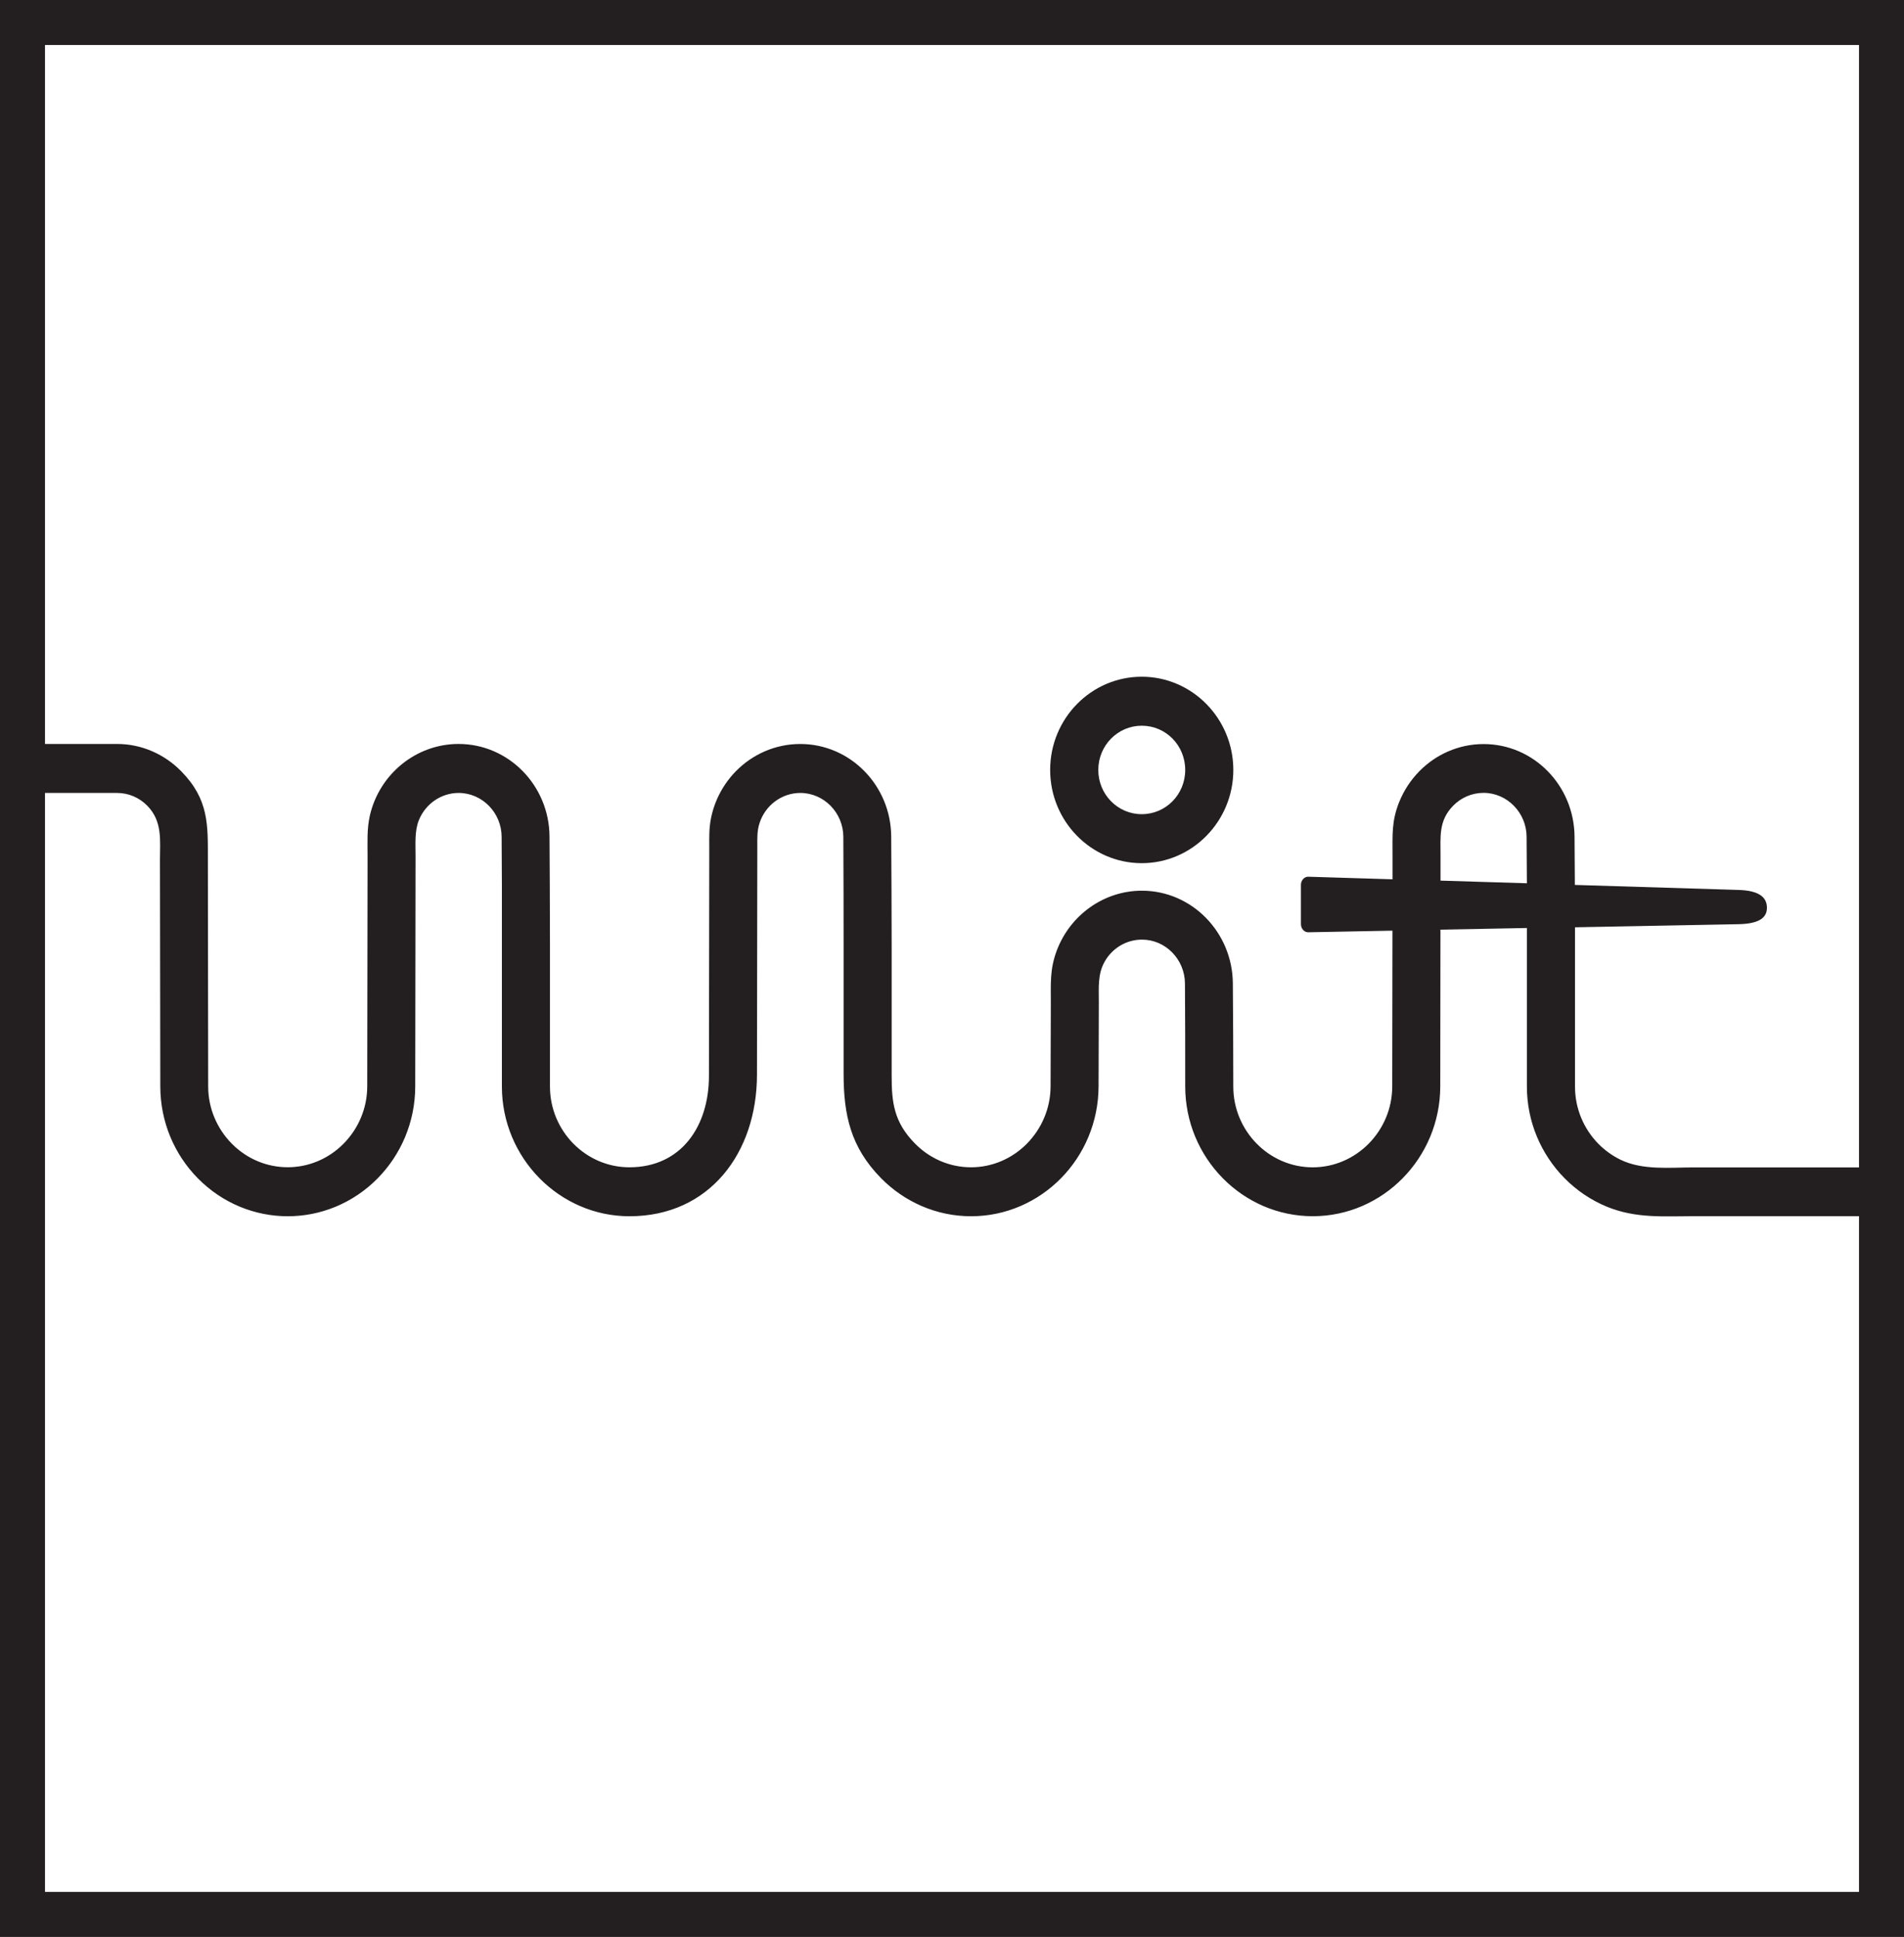
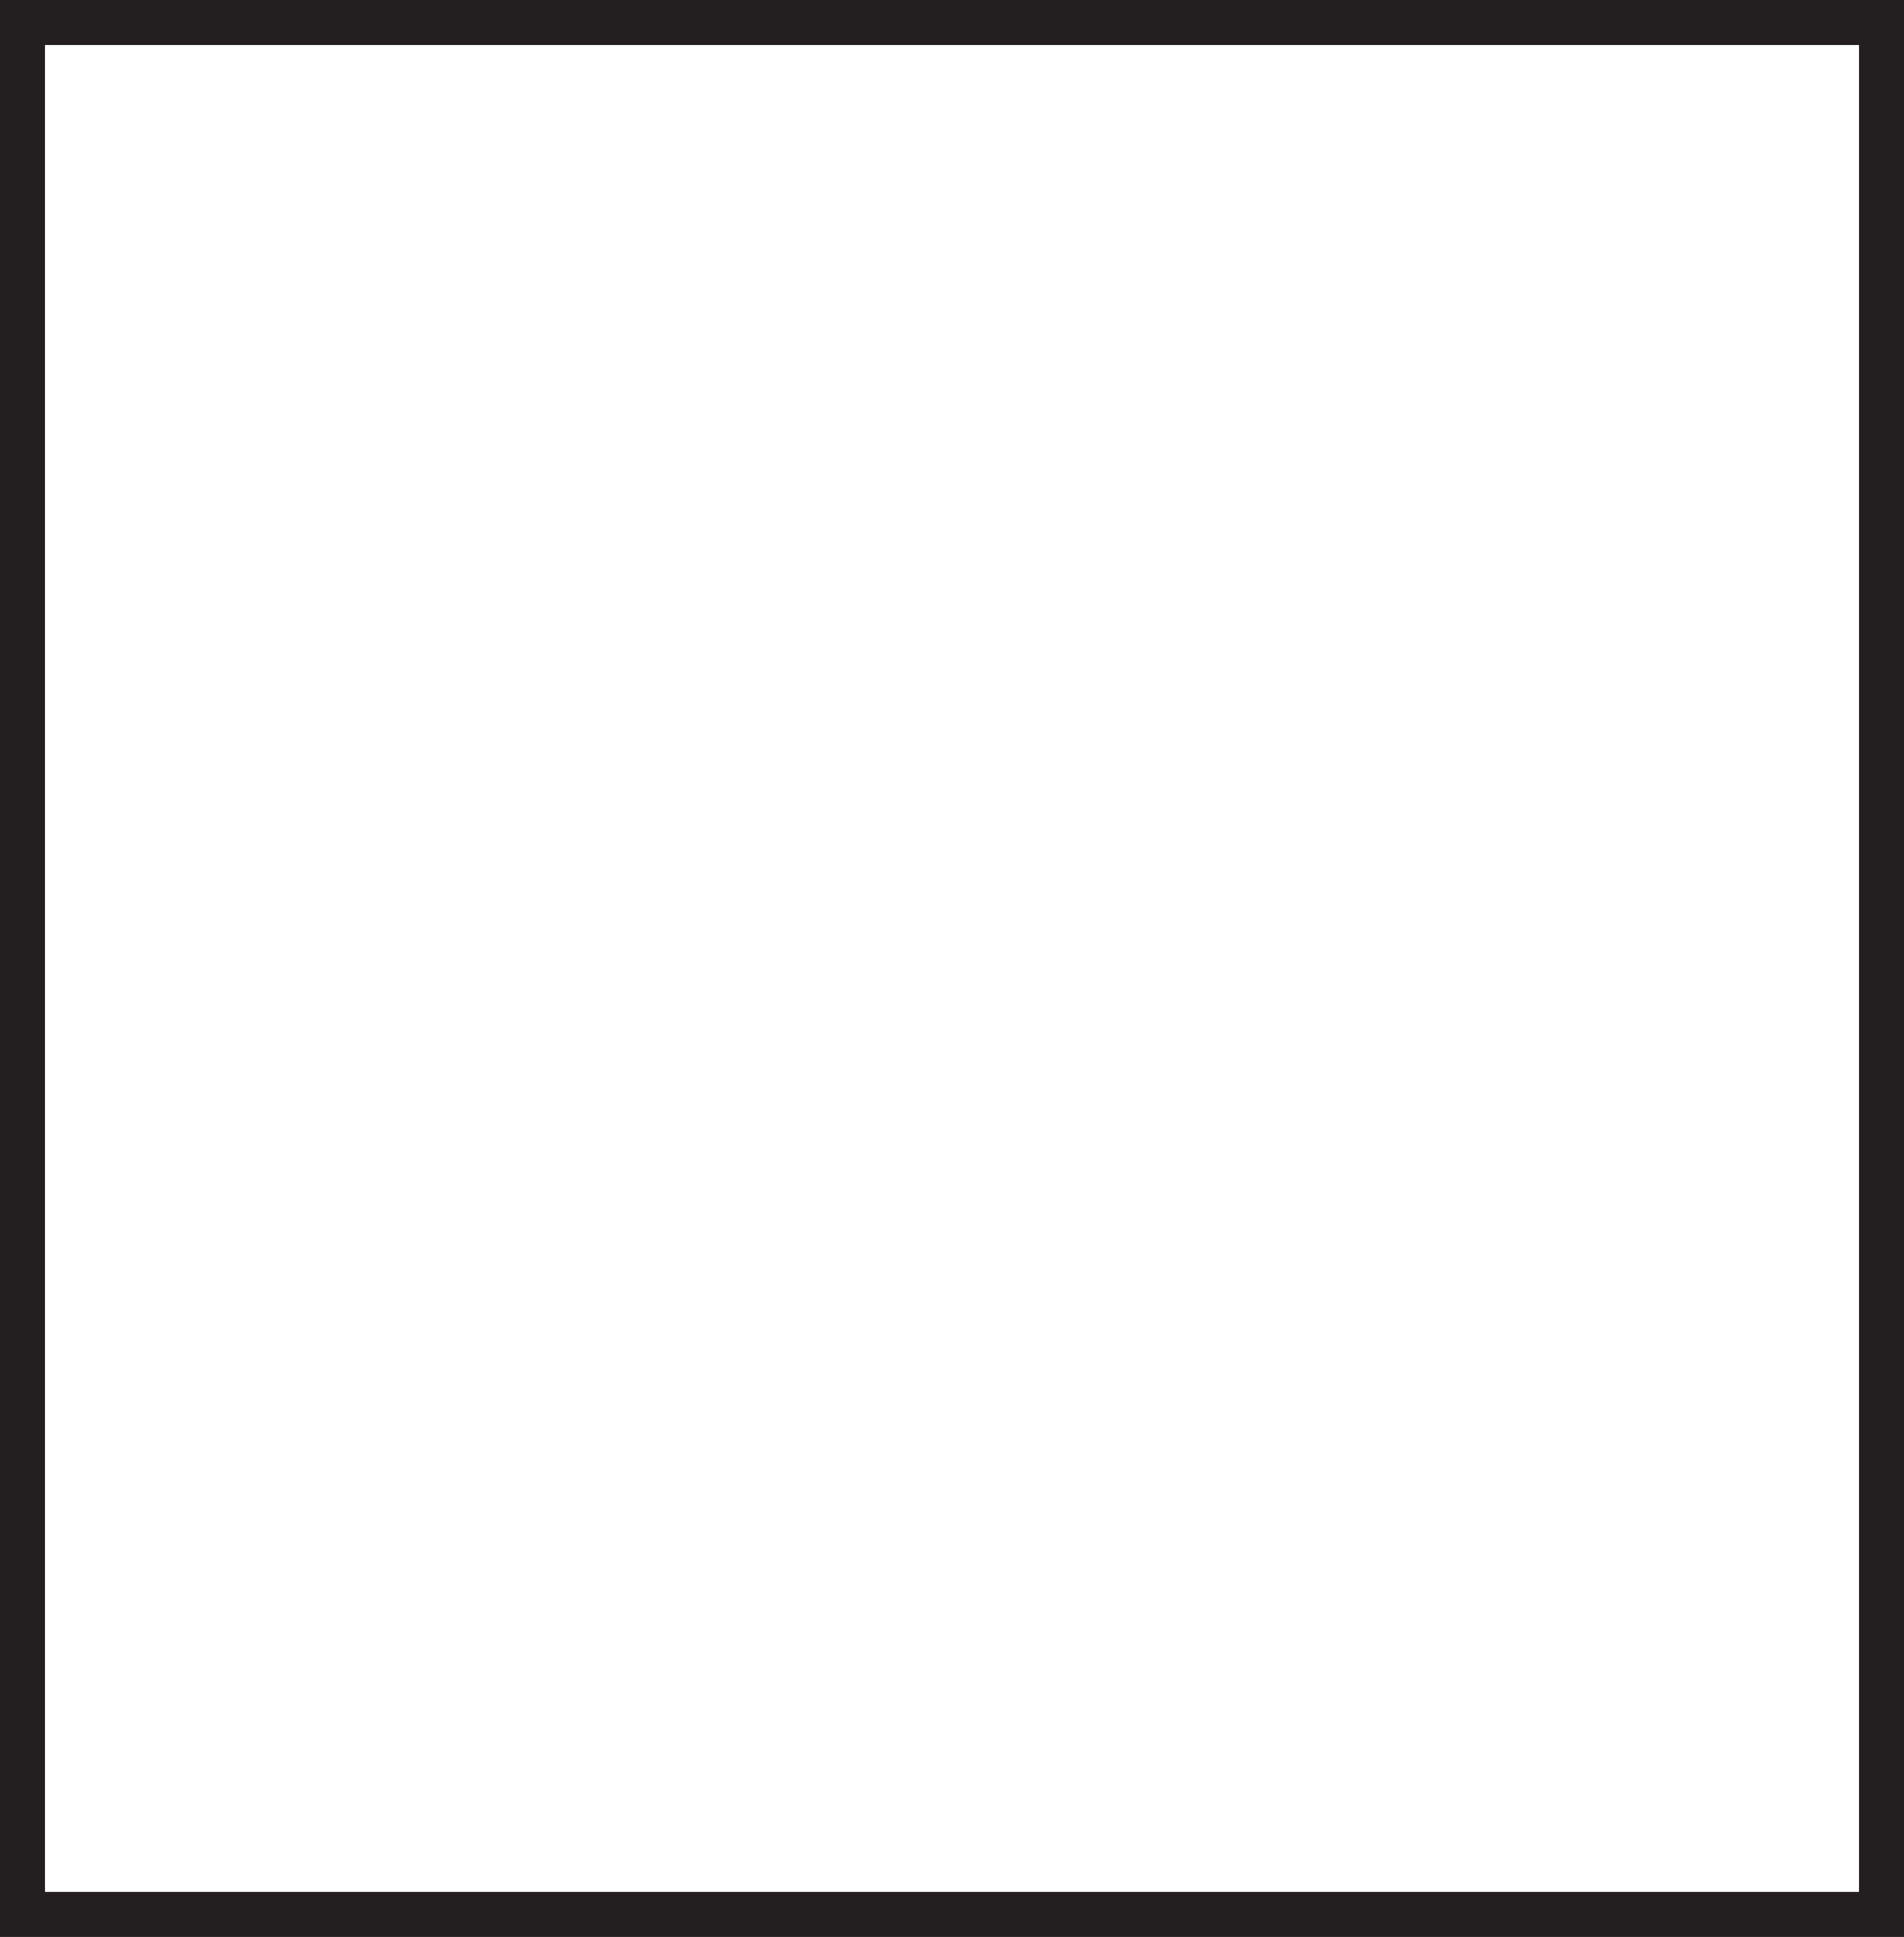
<svg xmlns="http://www.w3.org/2000/svg" id="_レイヤー_1" data-name="レイヤー 1" viewBox="0 0 508.62 517.14">
  <rect x="0" y="0" width="508.62" height="517.14" fill="#808080" stroke="none" />
  <defs>
    <style>
      .cls-1 {
        fill: #fff;
        fill-rule: evenodd;
        stroke: #231f20;
        stroke-miterlimit: 22.93;
        stroke-width: 12.02px;
      }

      .cls-2 {
        fill: #231f20;
      }
    </style>
  </defs>
  <polygon class="cls-1" points="6.01 6.01 502.61 6.01 502.61 511.13 6.01 511.13 6.01 6.01 6.01 6.01" />
-   <path class="cls-2" d="M305,180.68c13.47,0,24.46,11.18,24.46,24.89s-10.98,24.89-24.46,24.89-24.47-11.16-24.47-24.89,10.96-24.89,24.47-24.89h0Zm197.61,130.95v13.08h-49.87c-8.15,0-15.69,.67-23.47-2.52-4.3-1.76-8.17-4.4-11.39-7.68-6.17-6.28-10-14.94-10-24.45v-42.29l-23.09,.44-.05,41.85c-.03,19.07-15.29,34.66-34.06,34.66s-34.07-15.59-34.07-34.66c0-9.2,0-18.31-.07-27.5-.05-6.41-5.17-11.69-11.49-11.69-4.13,0-7.93,2.26-9.97,5.9-1.92,3.41-1.53,7.06-1.55,10.82l-.07,22.48c-.03,9.57-3.87,18.24-10.02,24.5-6.17,6.27-14.67,10.16-24.03,10.16s-17.89-3.9-24.06-10.17c-8.08-8.22-10-16.79-10-27.92v-34.08c0-9.73-.02-19.41-.07-29.16-.03-6.4-5.18-11.69-11.49-11.69-5.03,0-9.35,3.36-10.87,7.98-.73,2.2-.62,4.23-.62,6.48l-.09,60.8c-.03,20.84-12.69,37.76-34.06,37.76-18.73,0-34.08-15.6-34.08-34.66v-38.31c0-5.18,.02-10.29,0-15.45l-.07-12.91c-.03-6.4-5.18-11.69-11.49-11.69-4.65,0-8.84,2.9-10.61,7.25-1.19,2.93-.88,6.47-.89,9.58l-.09,61.53c-.01,9.56-3.84,18.22-9.99,24.49-13.33,13.56-34.79,13.56-48.12,0-6.16-6.26-9.98-14.93-9.99-24.49l-.09-60.46c0-5.3,.71-10.31-3.4-14.5-2.06-2.1-4.93-3.4-8.09-3.4H6.01v-13.08H31.23c6.68,0,12.76,2.79,17.18,7.29,7.43,7.56,7.11,14.35,7.12,23.52l.08,60.63c0,5.91,2.41,11.31,6.27,15.24,8.31,8.45,21.63,8.45,29.94,0,3.87-3.93,6.27-9.33,6.28-15.24l.09-61.57c0-3.66-.21-7.14,.61-10.74,2.56-11.14,12.4-19.13,23.69-19.13,13.4,0,24.23,11.12,24.3,24.72l.07,12.67c.03,5.28,.05,10.54,.05,15.83v38.23c0,11.88,9.55,21.58,21.22,21.58,13.92,0,21.24-11.04,21.25-24.35l.09-61.07c0-2.71-.09-4.92,.44-7.68,.96-4.88,3.34-9.26,6.68-12.66,4.4-4.48,10.49-7.26,17.18-7.26,13.4,0,24.23,11.12,24.3,24.72,.05,9.72,.12,19.41,.12,29.12v34.77c0,7.15,.62,12.37,6.23,18.07,3.84,3.91,9.14,6.34,14.97,6.34s11.11-2.43,14.95-6.33c3.87-3.94,6.28-9.34,6.3-15.25l.07-22.27c.01-5.1-.31-8.99,1.59-14.03,3.6-9.53,12.63-15.97,22.73-15.97,13.4,0,24.2,11.16,24.3,24.72,.07,9.2,.12,18.35,.12,27.56,0,11.86,9.56,21.58,21.21,21.58s21.23-9.72,21.25-21.58l.06-41.61-22.47,.43c-.54,0-1.01-.2-1.4-.63-.38-.43-.58-.96-.58-1.57v-10.43c0-.62,.2-1.15,.59-1.58,.39-.43,.87-.64,1.41-.62l22.47,.69v-6.59c.01-5.17-.29-8.9,1.78-14.05,1.25-3.09,3.09-5.88,5.38-8.21,4.41-4.48,10.48-7.26,17.16-7.26,13.42,0,24.21,11.11,24.3,24.72l.08,12.89,43.77,1.34c6.16,.19,7.49,2.46,7.54,4.64,.05,2.23-1.25,4.38-7.55,4.5l-43.72,.83v42.53c0,5.94,2.39,11.35,6.23,15.26,1.7,1.73,3.7,3.18,5.89,4.25,5.95,2.9,13.21,2.07,19.64,2.07h50.11Zm-197.61-117.87c-6.42,0-11.61,5.28-11.61,11.81s5.18,11.81,11.61,11.81,11.61-5.26,11.61-11.81-5.16-11.81-11.61-11.81h0Zm102.88,42.06l-.08-12.44c-.03-6.38-5.19-11.69-11.49-11.69-3.17,0-6.04,1.31-8.12,3.43-3.91,3.97-3.37,8.23-3.38,13.19v6.81s23.07,.71,23.07,.71h0Z" />
</svg>